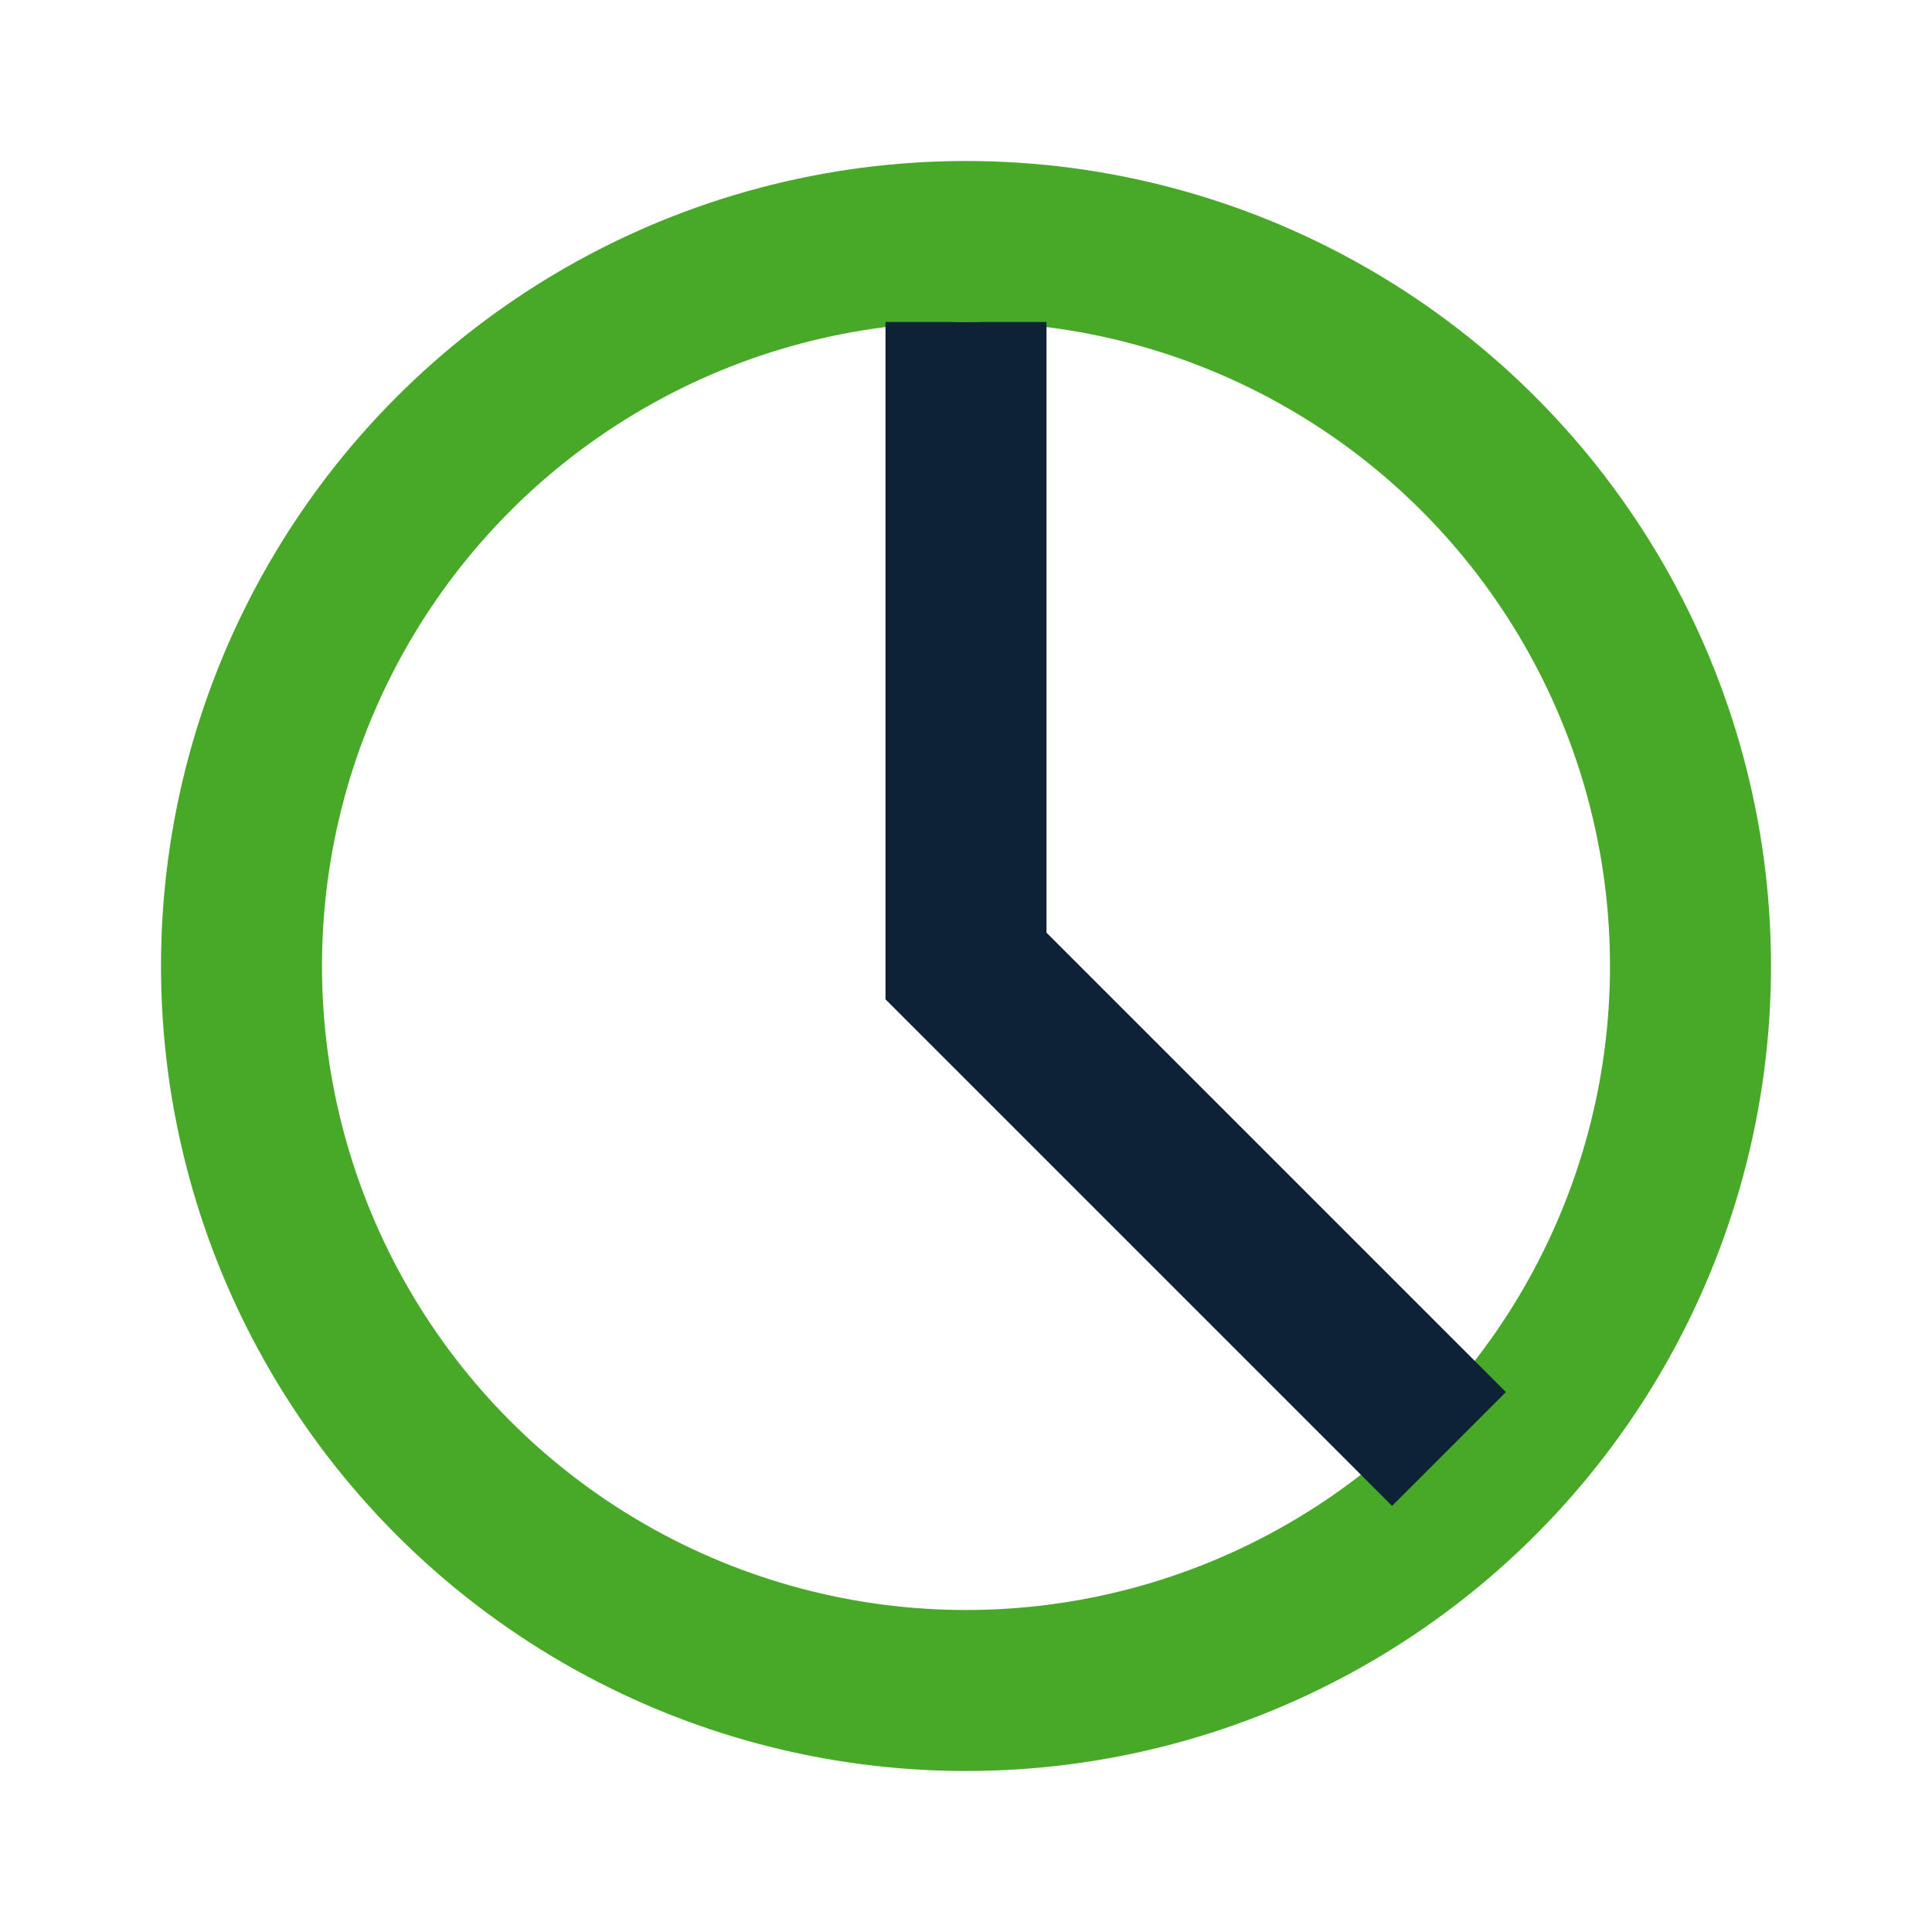
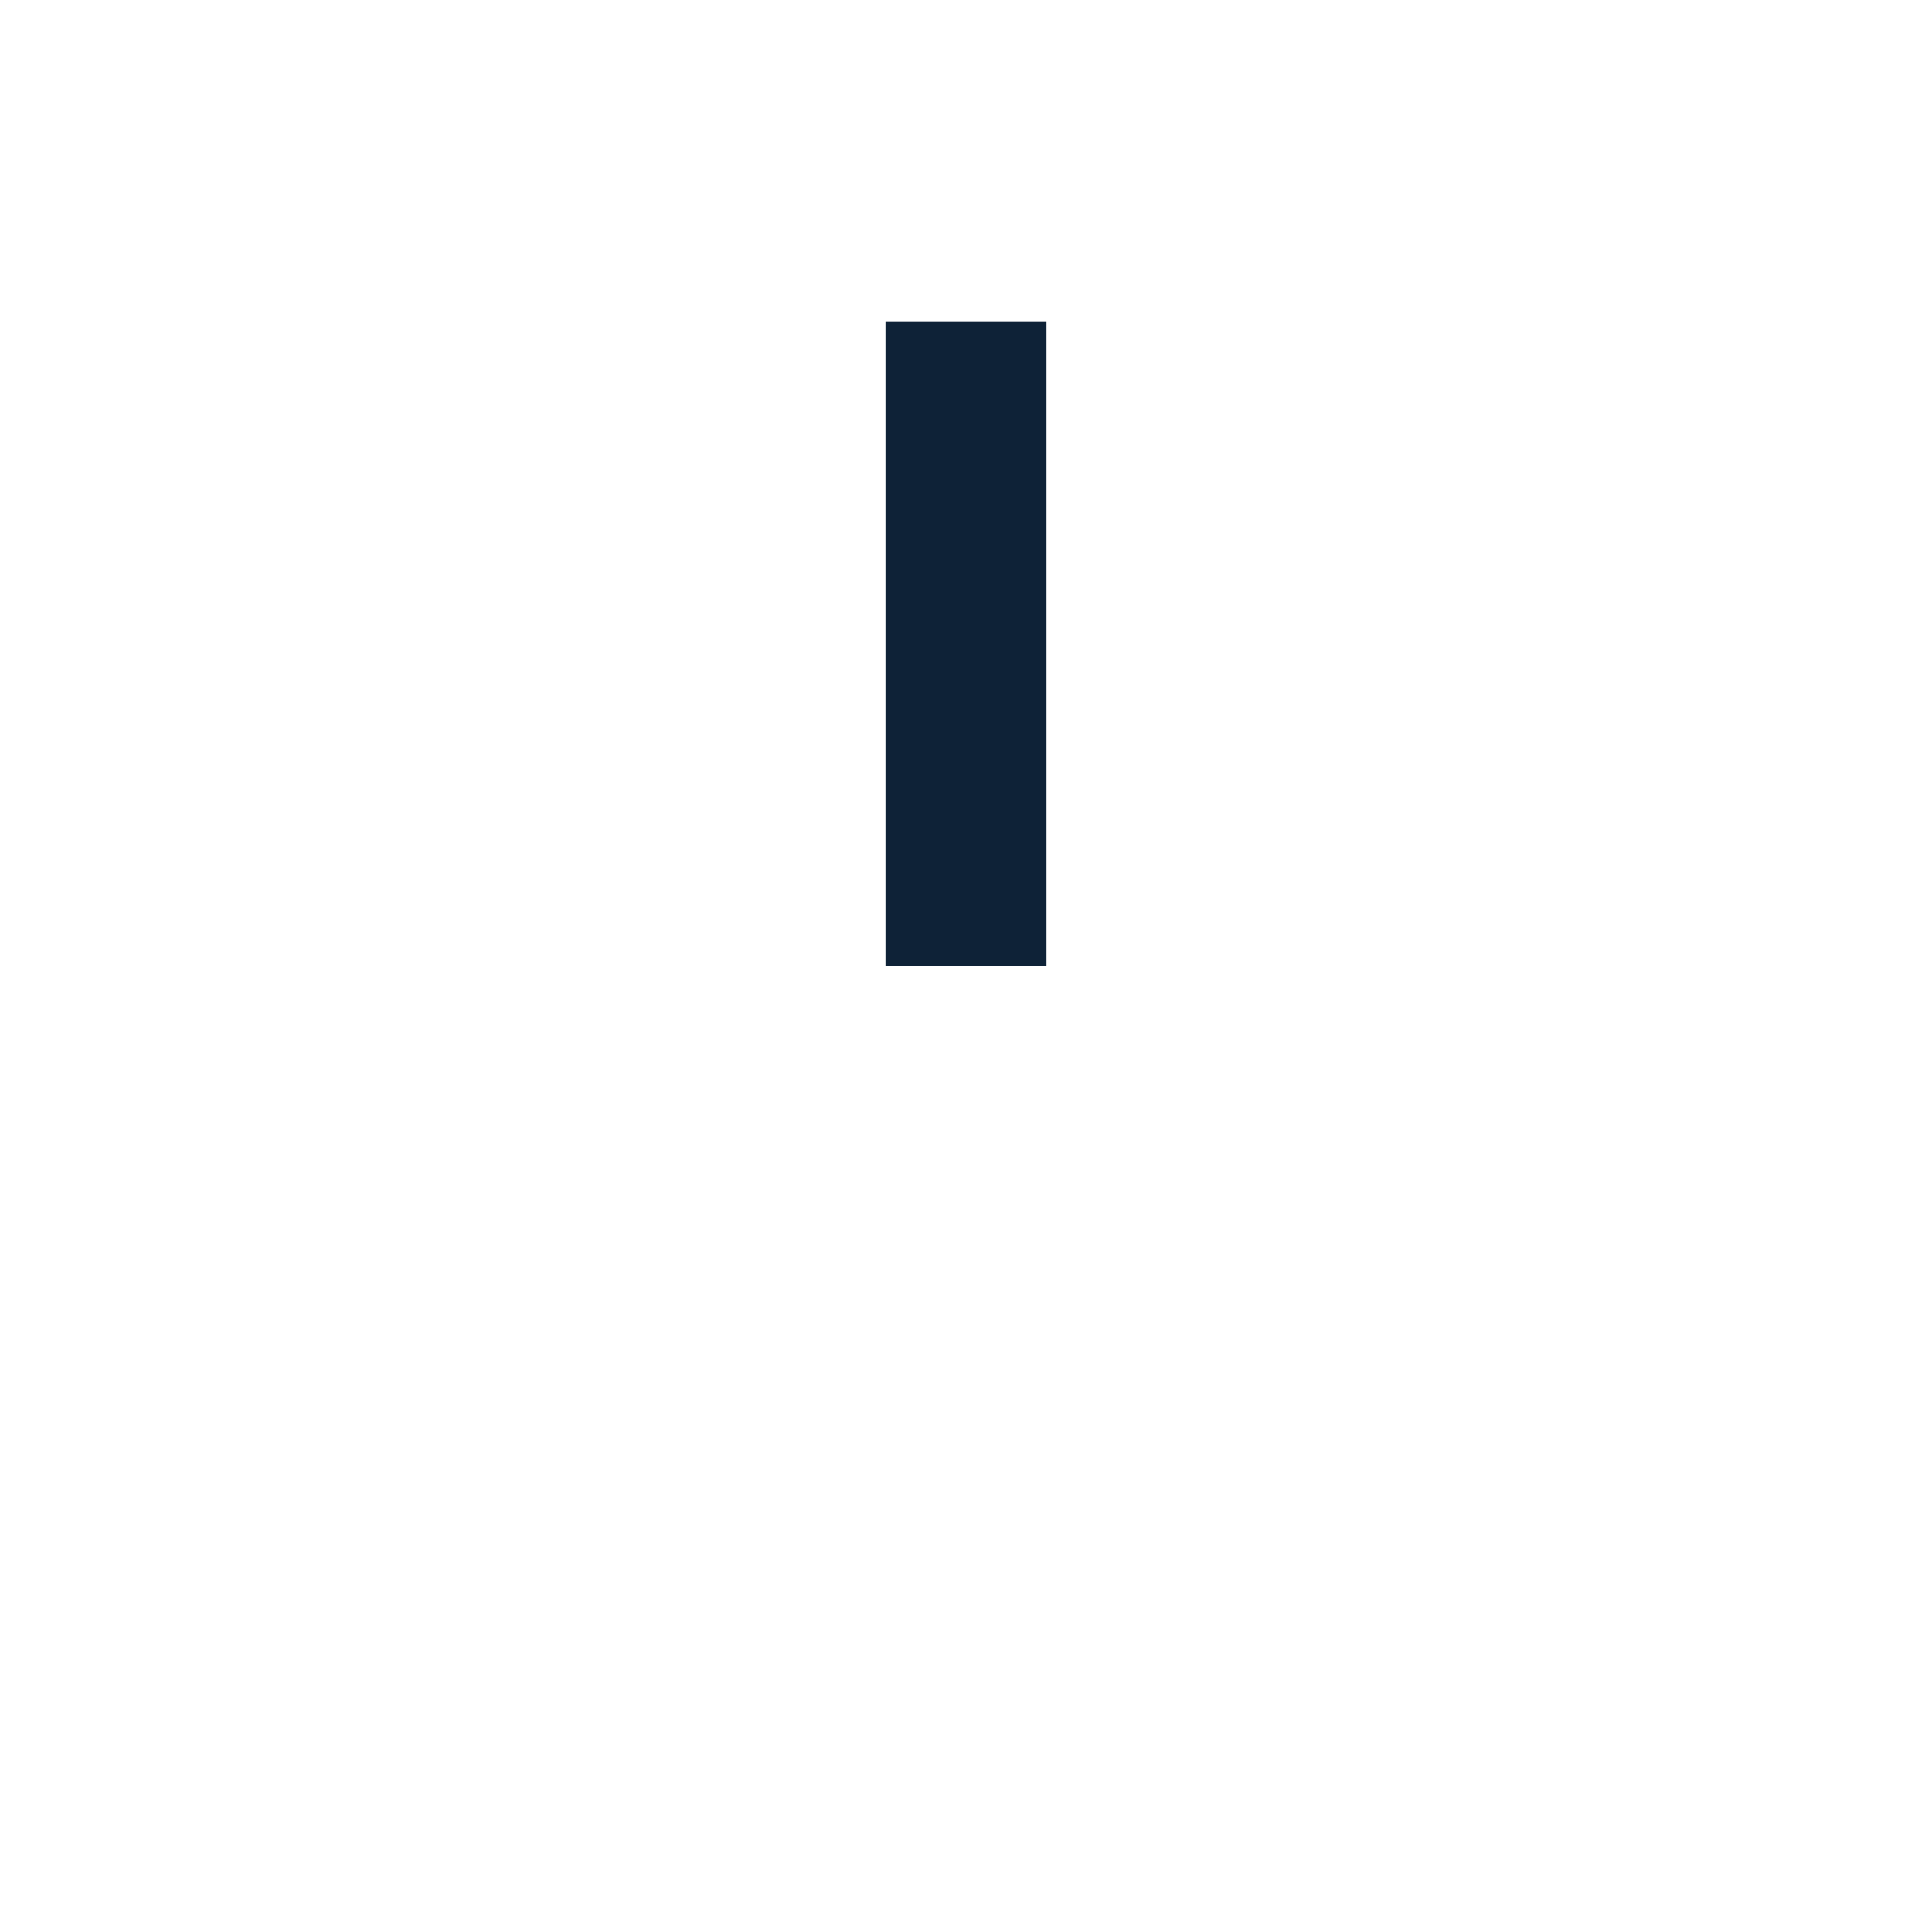
<svg xmlns="http://www.w3.org/2000/svg" width="24" height="24" viewBox="0 0 24 24">
-   <circle cx="12" cy="12" r="9" fill="none" stroke="#48A827" stroke-width="2" />
-   <path d="M12 4v8l6 6" stroke="#0E2237" stroke-width="2" fill="none" />
+   <path d="M12 4v8" stroke="#0E2237" stroke-width="2" fill="none" />
</svg>